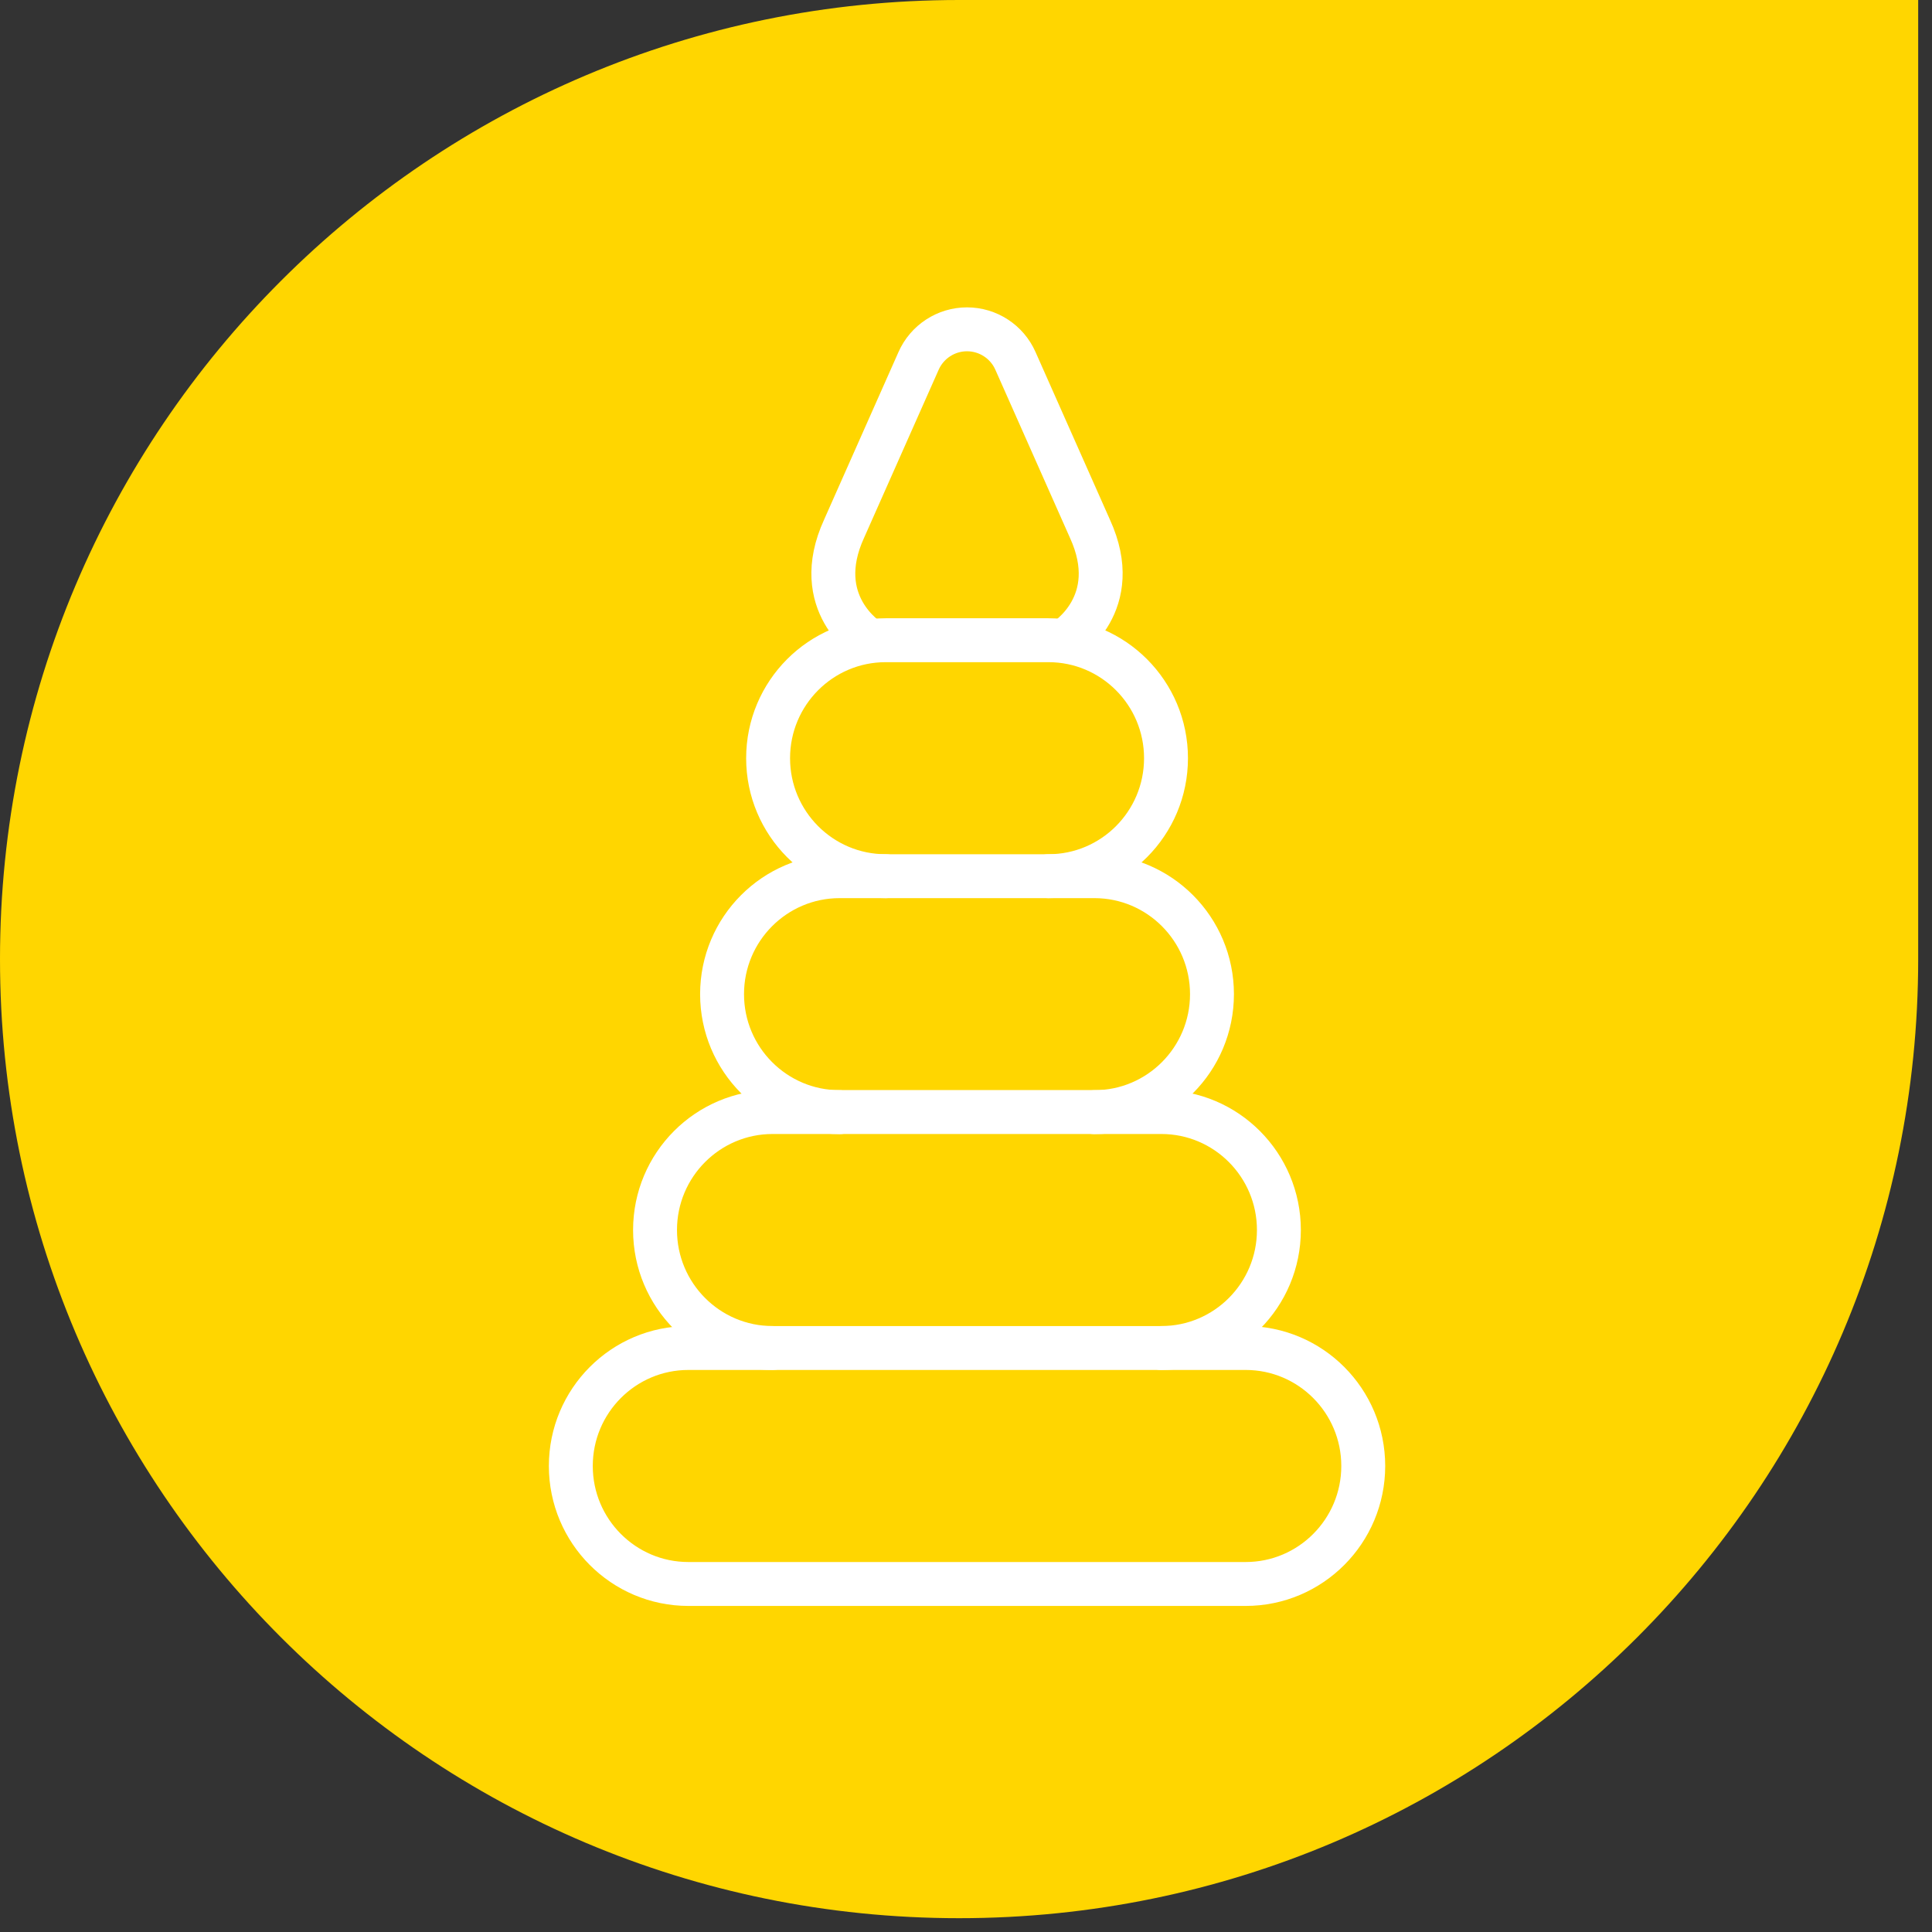
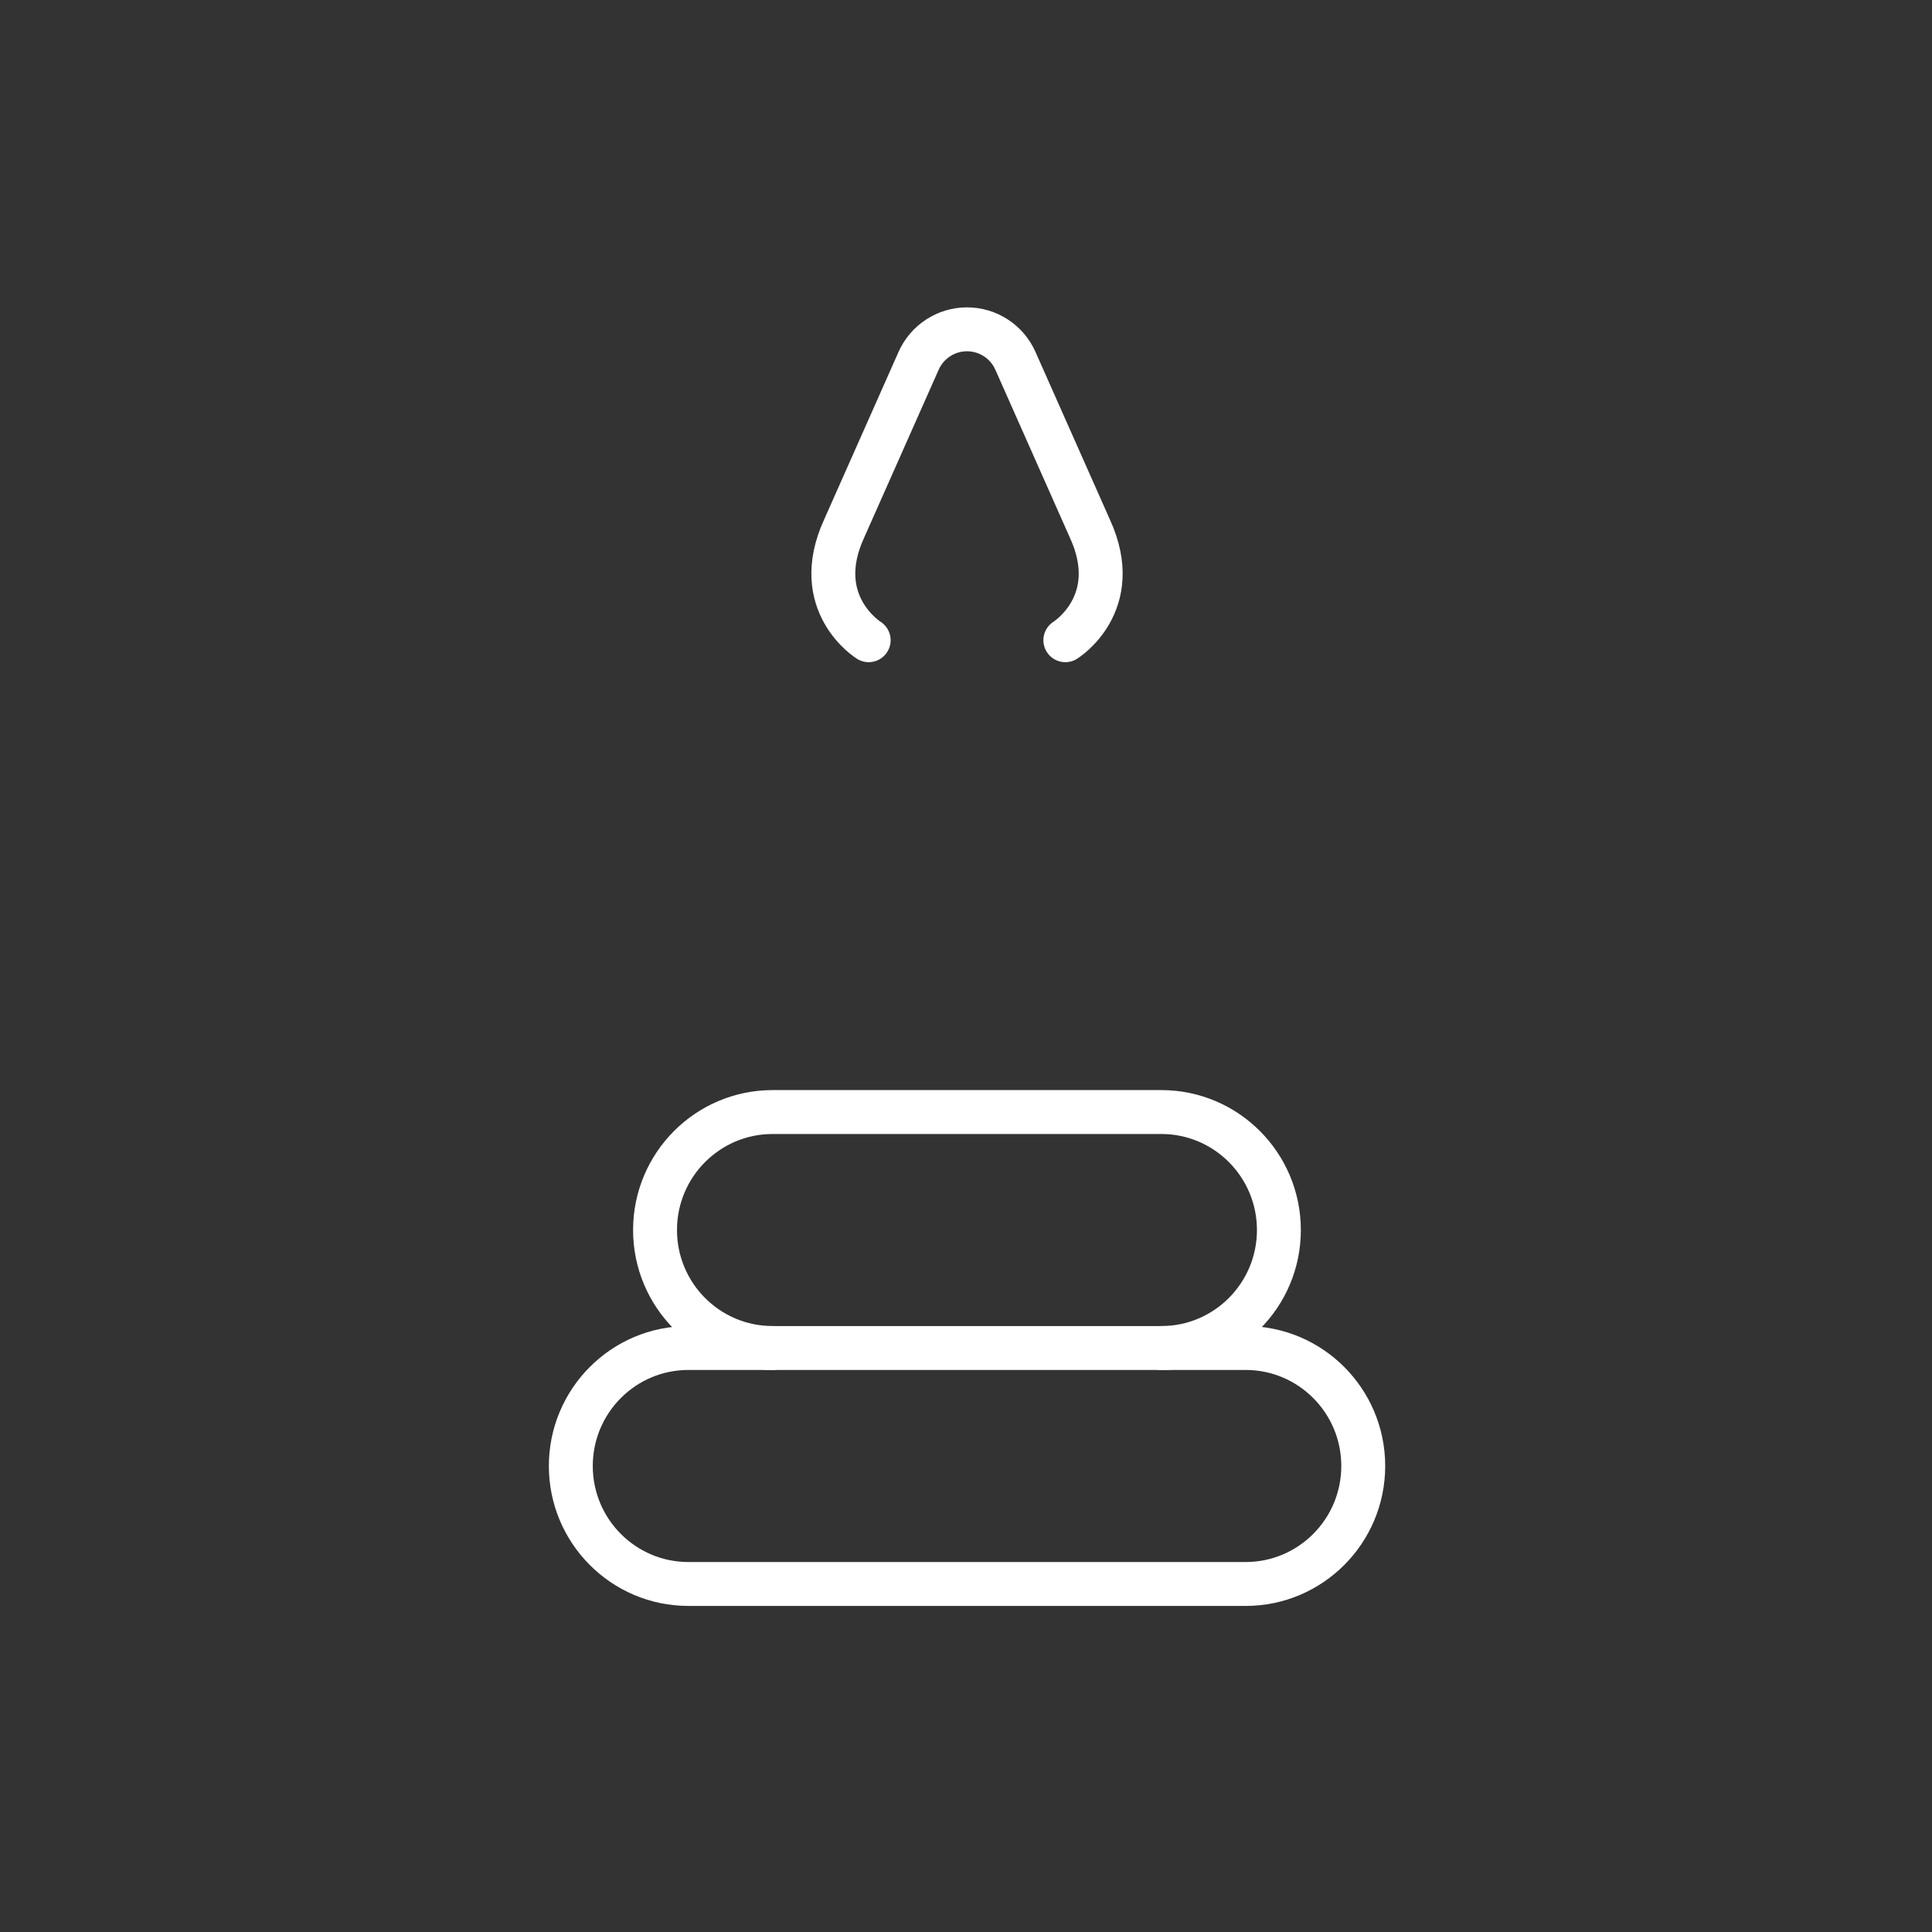
<svg xmlns="http://www.w3.org/2000/svg" width="88" height="88" viewBox="0 0 88 88" fill="none">
  <rect x="0" y="0" width="88" height="88" fill="#333333" stroke="none" />
-   <path d="M43.685 87.371C19.559 87.371 -8.54933e-07 67.812 -1.90955e-06 43.685V43.685C-2.96416e-06 19.559 19.559 -1.61137e-05 43.685 -1.71683e-05L87.371 -1.90779e-05L87.371 43.685C87.371 67.812 67.812 87.371 43.685 87.371V87.371Z" fill="#FFD600" />
  <path d="M56.735 72.148H31.355C28.399 72.148 26 69.74 26 66.774C26 63.807 28.399 61.4 31.355 61.4H56.739C59.695 61.4 62.094 63.807 62.094 66.774C62.094 69.74 59.695 72.148 56.739 72.148H56.735Z" stroke="white" stroke-width="2" stroke-linecap="round" stroke-linejoin="round" />
  <path d="M35.191 61.4C32.235 61.4 29.836 58.993 29.836 56.026C29.836 53.06 32.235 50.652 35.191 50.652H52.897C55.853 50.652 58.252 53.06 58.252 56.026C58.252 58.993 55.853 61.4 52.897 61.4" stroke="white" stroke-width="2" stroke-linecap="round" stroke-linejoin="round" />
-   <path d="M38.244 50.657C35.288 50.657 32.889 48.249 32.889 45.283C32.889 42.316 35.288 39.909 38.244 39.909H49.849C52.805 39.909 55.204 42.316 55.204 45.283C55.204 48.249 52.805 50.657 49.849 50.657" stroke="white" stroke-width="2" stroke-linecap="round" stroke-linejoin="round" />
-   <path d="M40.342 39.909C37.385 39.909 34.986 37.502 34.986 34.535C34.986 31.569 37.385 29.161 40.342 29.161H47.755C50.711 29.161 53.11 31.569 53.11 34.535C53.11 37.502 50.711 39.909 47.755 39.909" stroke="white" stroke-width="2" stroke-linecap="round" stroke-linejoin="round" />
  <path d="M48.525 29.161C48.525 29.161 51.212 27.497 49.644 24.08L46.252 16.438C45.866 15.563 44.999 15 44.046 15C43.094 15 42.227 15.563 41.84 16.438L38.448 24.08C36.88 27.497 39.567 29.161 39.567 29.161" stroke="white" stroke-width="2" stroke-linecap="round" stroke-linejoin="round" />
</svg>